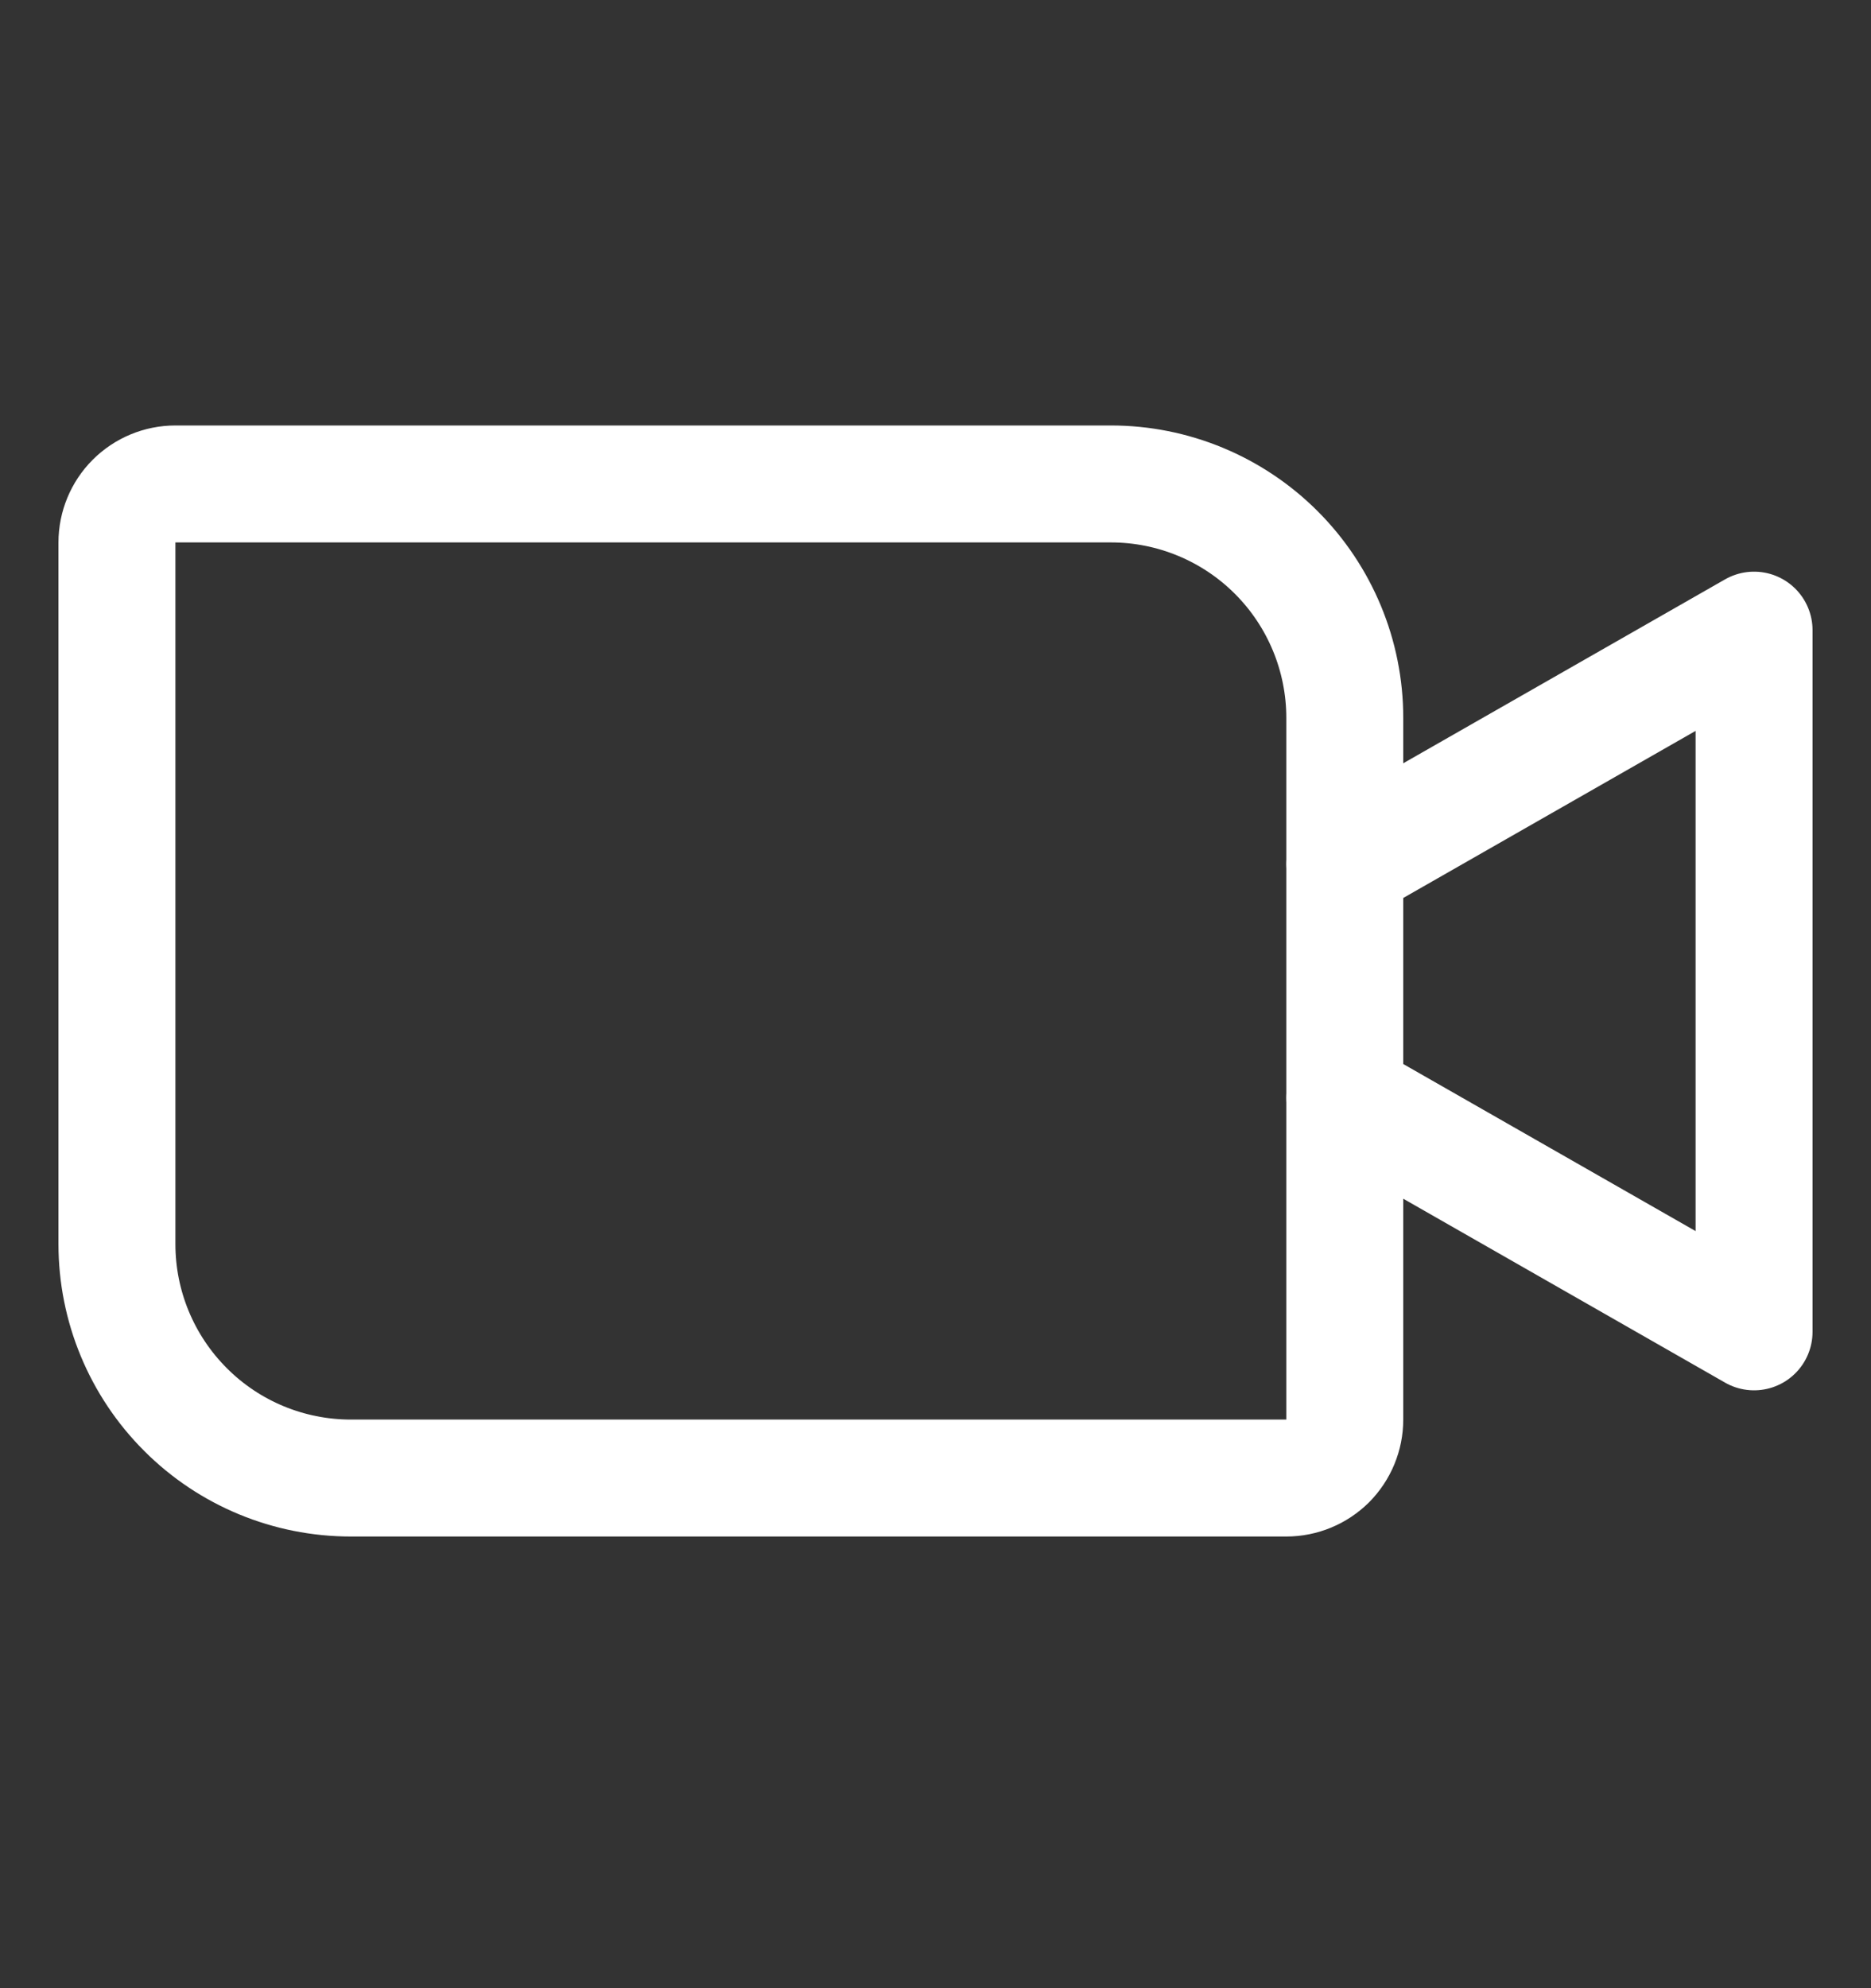
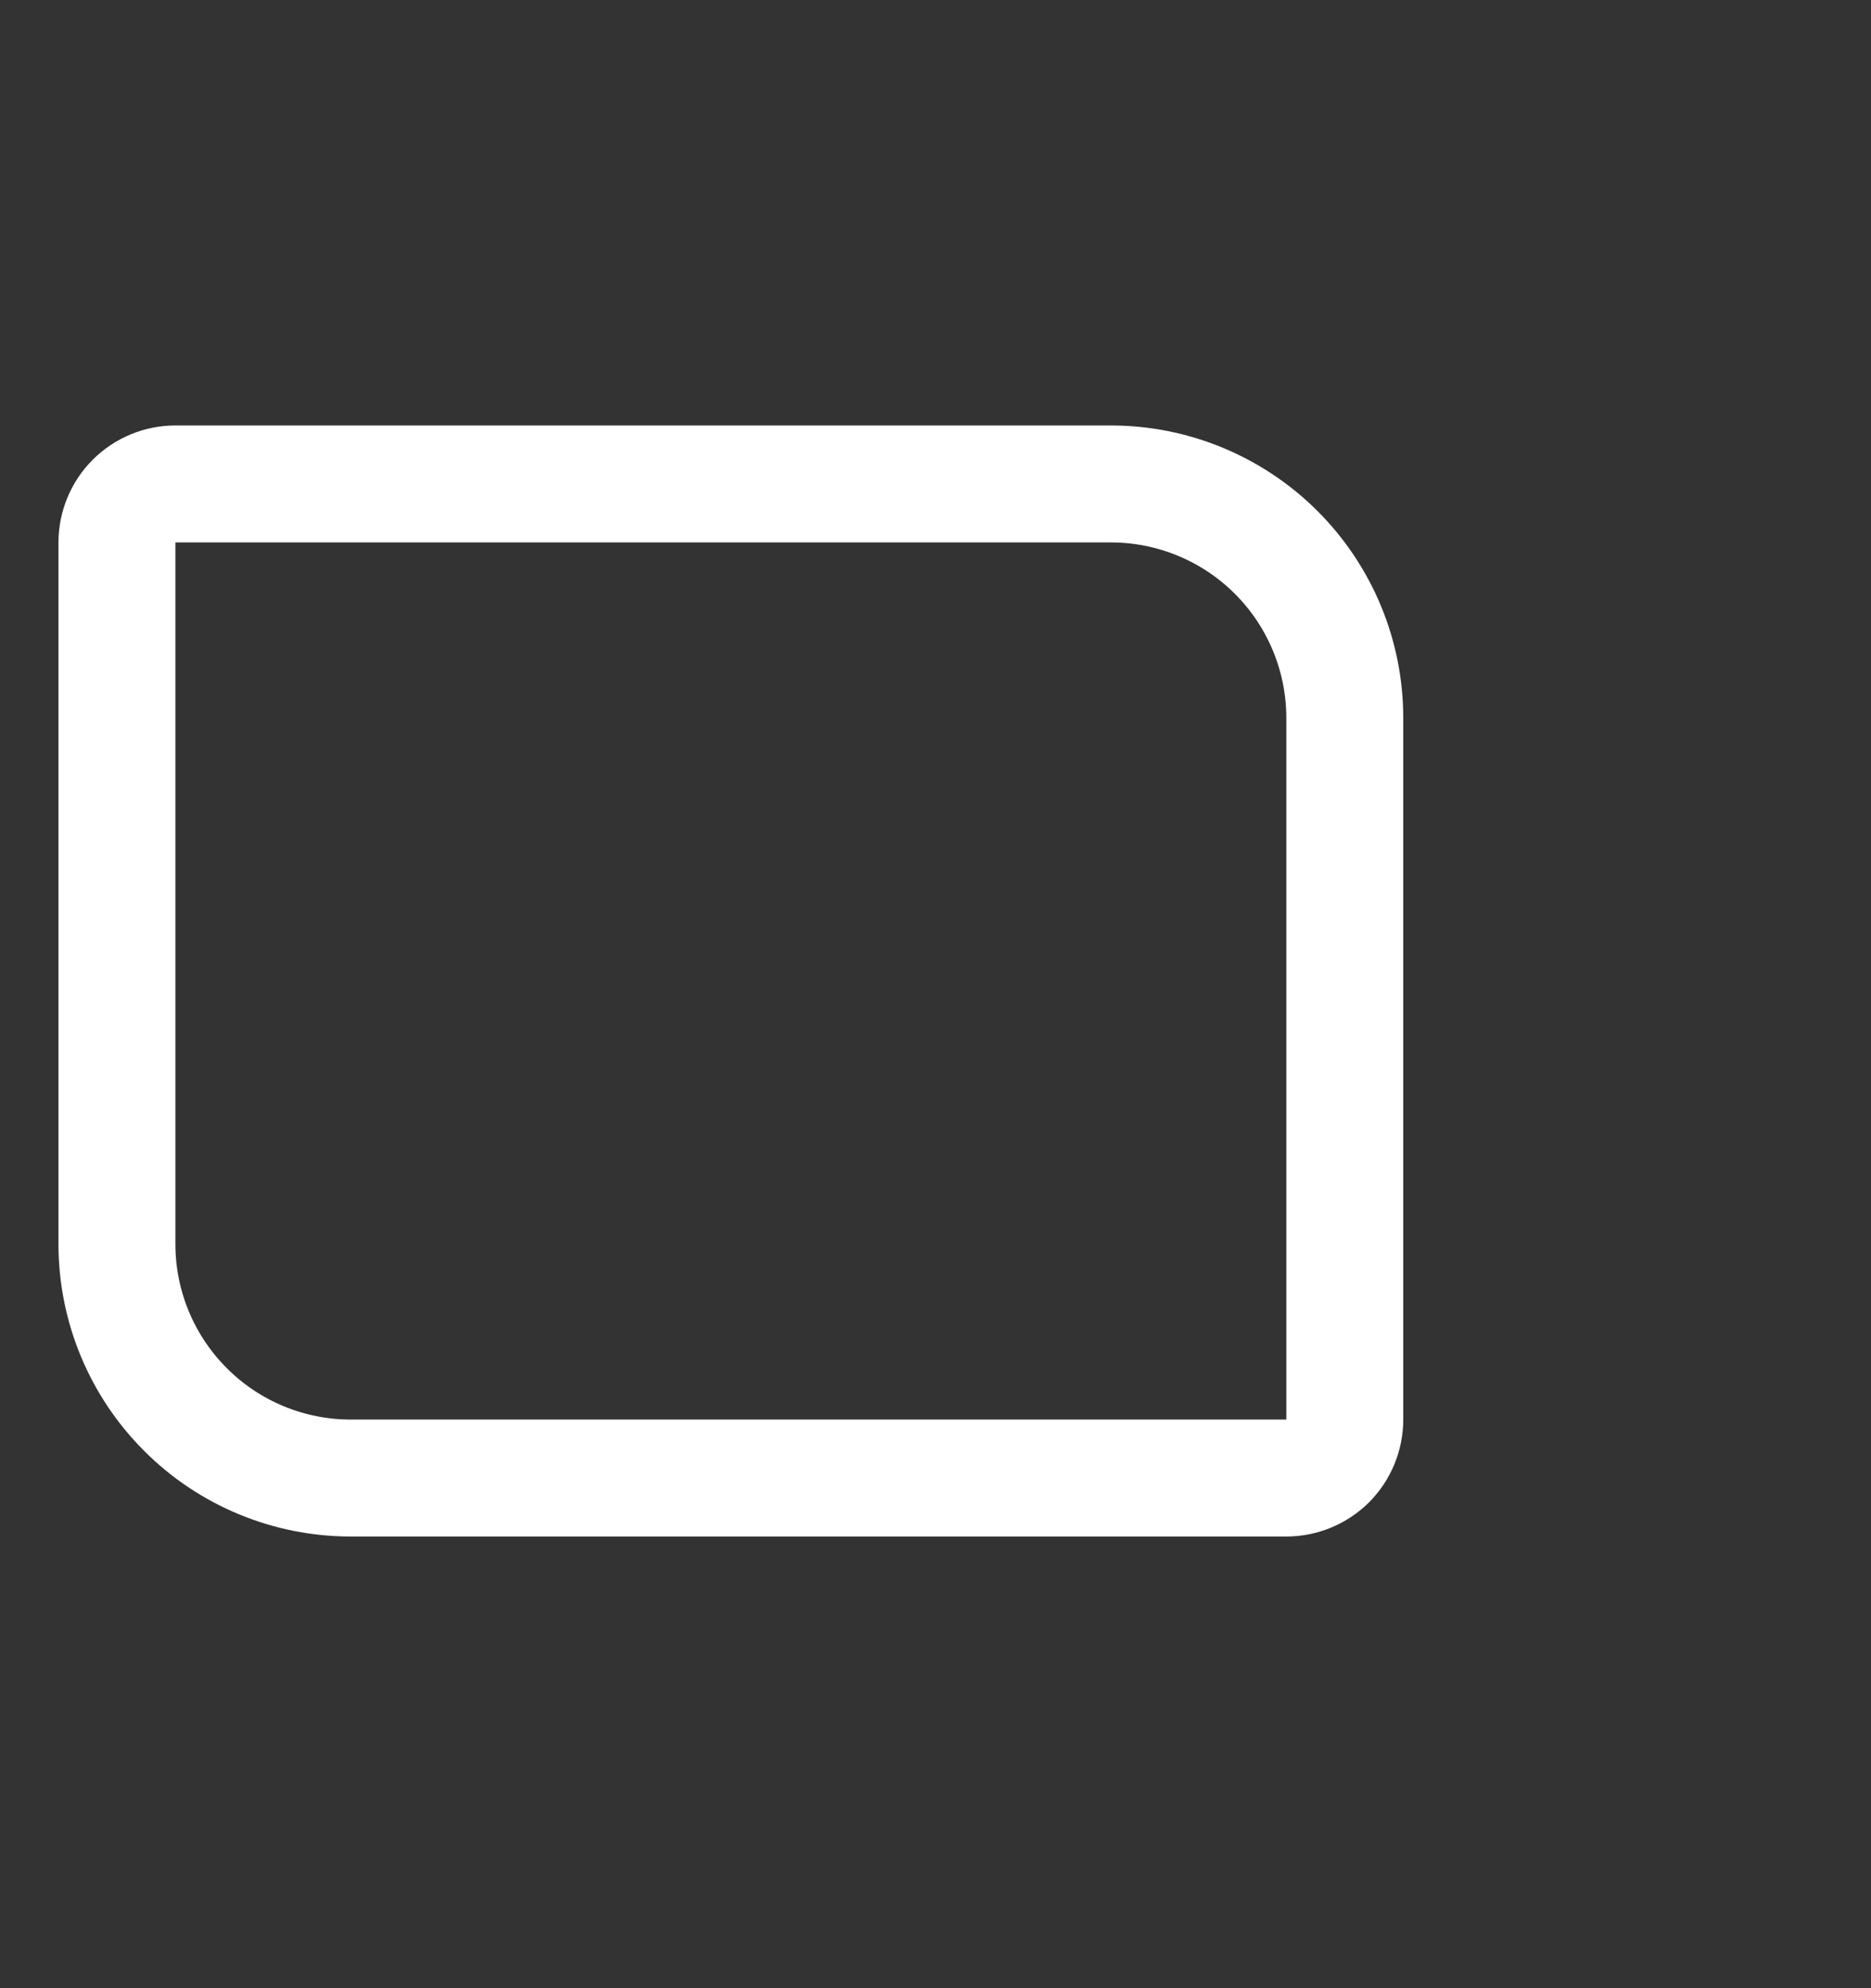
<svg xmlns="http://www.w3.org/2000/svg" width="16" height="17" viewBox="0 0 16 17" fill="none">
  <rect x="0" y="0" width="16" height="17" fill="#333333" stroke="none" />
  <path d="M1.5 4.138H9.5C10.03 4.138 10.539 4.349 10.914 4.724C11.289 5.099 11.5 5.608 11.5 6.138V12.138C11.5 12.271 11.447 12.398 11.354 12.492C11.26 12.585 11.133 12.638 11 12.638H3C2.47 12.638 1.961 12.428 1.586 12.052C1.211 11.677 1 11.169 1 10.638V4.638C1 4.506 1.053 4.378 1.146 4.285C1.24 4.191 1.367 4.138 1.5 4.138V4.138Z" stroke="white" stroke-linecap="round" stroke-linejoin="round" />
-   <path d="M11.5 7.388L15 5.388V11.388L11.5 9.388" stroke="white" stroke-linecap="round" stroke-linejoin="round" />
</svg>